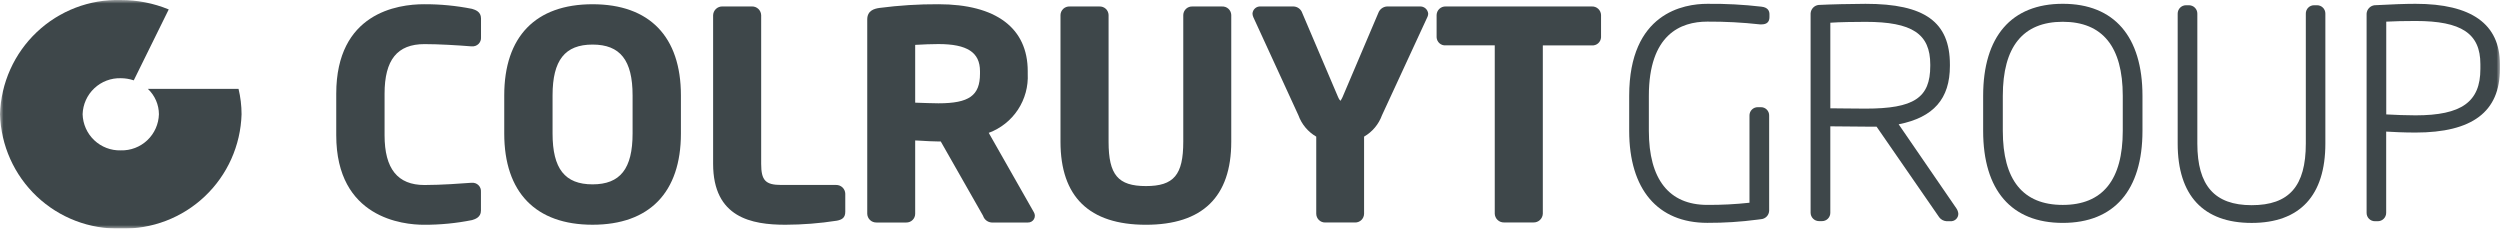
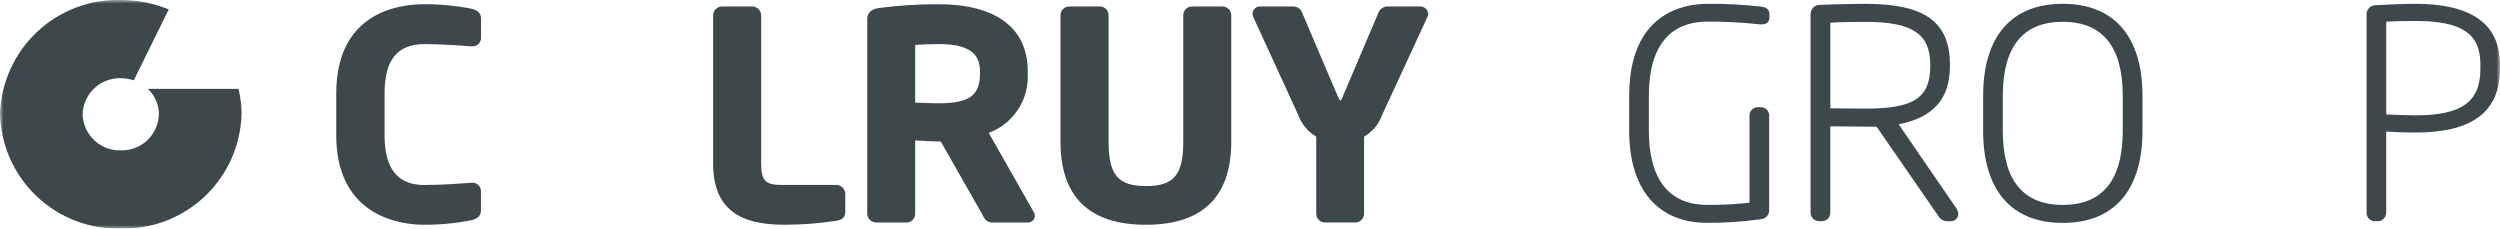
<svg xmlns="http://www.w3.org/2000/svg" width="350" height="32" viewBox="0 0 350 32" fill="none">
  <g clip-path="url(#clip0_1300_358)">
    <mask id="mask0_1300_358" style="mask-type:luminance" maskUnits="userSpaceOnUse" x="0" y="0" width="350" height="32">
      <path d="M0 32H350V0H0V32Z" fill="white" />
    </mask>
    <g mask="url(#mask0_1300_358)">
      <path d="M66.067 1.235C63.856 0.796 61.606 0.581 59.352 0.592C55.657 0.592 47.074 1.814 47.074 13.124V18.929C47.074 30.56 56.468 31.467 59.352 31.467C61.615 31.476 63.873 31.256 66.091 30.811C66.468 30.694 67.332 30.451 67.332 29.491V26.852C67.345 26.68 67.321 26.507 67.26 26.346C67.199 26.185 67.104 26.039 66.98 25.919C66.857 25.798 66.708 25.707 66.546 25.651C66.383 25.594 66.21 25.575 66.038 25.593H65.924C64.749 25.683 61.765 25.902 59.431 25.902C55.666 25.902 53.84 23.627 53.84 18.94V13.124C53.84 8.378 55.613 6.176 59.431 6.176C61.41 6.176 64.075 6.336 65.924 6.485H66.048C66.219 6.502 66.392 6.482 66.555 6.425C66.718 6.368 66.866 6.276 66.989 6.156C67.112 6.035 67.208 5.889 67.269 5.728C67.329 5.567 67.354 5.394 67.341 5.222V2.568C67.341 1.612 66.509 1.369 66.074 1.235" fill="#3E474A" />
-       <path d="M77.359 13.354C77.359 8.434 79.09 6.24 82.958 6.24C86.826 6.24 88.562 8.432 88.562 13.354V18.695C88.562 23.615 86.836 25.809 82.958 25.809C79.08 25.809 77.359 23.617 77.359 18.695V13.354ZM82.958 0.594C74.991 0.594 70.594 5.118 70.594 13.354V18.695C70.594 26.929 74.991 31.463 82.958 31.463C90.925 31.463 95.328 26.929 95.328 18.695V13.354C95.328 5.124 90.927 0.594 82.958 0.594Z" fill="#3E474A" />
      <path d="M117.138 30.901C117.867 30.761 118.339 30.497 118.339 29.645V27.119C118.33 26.787 118.19 26.471 117.95 26.241C117.709 26.012 117.387 25.887 117.055 25.894H109.375C107.161 25.892 106.564 25.255 106.564 22.927V2.128C106.554 1.796 106.413 1.481 106.173 1.252C105.933 1.023 105.612 0.897 105.28 0.903H101.137C100.803 0.895 100.479 1.019 100.235 1.248C99.992 1.477 99.848 1.794 99.836 2.128V22.927C99.836 30.488 105.248 31.464 109.964 31.464C112.367 31.457 114.767 31.268 117.142 30.899" fill="#3E474A" />
      <path d="M128.125 6.282C129.053 6.216 130.667 6.169 131.378 6.169C135.403 6.169 137.199 7.332 137.199 9.96V10.316C137.199 13.383 135.676 14.463 131.378 14.463C130.813 14.463 129.066 14.41 128.125 14.373V6.282ZM128.125 29.921V19.662L128.75 19.692C129.635 19.745 130.633 19.806 131.386 19.806H131.706L137.628 30.208C137.71 30.467 137.868 30.696 138.081 30.864C138.295 31.032 138.554 31.132 138.825 31.15H143.921C144.089 31.154 144.256 31.112 144.402 31.029C144.549 30.946 144.67 30.825 144.755 30.68C144.839 30.534 144.882 30.368 144.881 30.199C144.879 30.031 144.833 29.866 144.746 29.721L138.422 18.599C140.095 17.983 141.527 16.847 142.509 15.358C143.491 13.868 143.972 12.104 143.882 10.322V9.96C143.882 3.927 139.448 0.592 131.382 0.592C128.625 0.58 125.87 0.753 123.137 1.109C122.384 1.213 121.414 1.486 121.414 2.721V29.921C121.421 30.254 121.56 30.57 121.8 30.801C122.04 31.031 122.362 31.157 122.694 31.15H126.877C127.04 31.154 127.203 31.125 127.354 31.064C127.506 31.004 127.644 30.914 127.761 30.799C127.877 30.685 127.97 30.548 128.033 30.397C128.095 30.247 128.126 30.085 128.125 29.921Z" fill="#3E474A" />
      <path d="M160.432 31.466C168.348 31.466 172.376 27.557 172.376 19.845V2.09C172.37 1.927 172.332 1.767 172.264 1.619C172.195 1.471 172.098 1.338 171.977 1.228C171.857 1.118 171.716 1.033 171.562 0.978C171.409 0.923 171.246 0.9 171.083 0.908H166.942C166.779 0.9 166.617 0.924 166.464 0.979C166.311 1.034 166.171 1.119 166.052 1.229C165.932 1.339 165.836 1.472 165.768 1.62C165.7 1.768 165.663 1.928 165.658 2.09V19.845C165.658 24.484 164.34 26.05 160.432 26.05C156.524 26.05 155.201 24.482 155.201 19.845V2.09C155.195 1.927 155.157 1.766 155.088 1.617C155.02 1.469 154.922 1.335 154.801 1.225C154.68 1.115 154.539 1.03 154.384 0.976C154.23 0.922 154.067 0.899 153.904 0.908H149.762C149.599 0.899 149.436 0.923 149.283 0.978C149.129 1.032 148.988 1.117 148.867 1.227C148.747 1.337 148.65 1.47 148.581 1.619C148.513 1.767 148.475 1.927 148.469 2.09V19.845C148.469 27.553 152.494 31.466 160.426 31.466" fill="#3E474A" />
      <path d="M198.777 0.905H194.184C193.914 0.92 193.655 1.014 193.438 1.175C193.222 1.337 193.058 1.559 192.966 1.813L187.96 13.586C187.878 13.771 187.779 13.948 187.665 14.116C187.515 13.969 187.401 13.79 187.332 13.591L182.322 1.834C182.238 1.573 182.077 1.344 181.859 1.178C181.641 1.012 181.378 0.916 181.104 0.905H176.477C176.336 0.895 176.194 0.915 176.06 0.961C175.926 1.008 175.803 1.081 175.698 1.176C175.592 1.271 175.507 1.386 175.447 1.515C175.387 1.643 175.353 1.783 175.348 1.924C175.36 2.097 175.403 2.266 175.474 2.424L181.776 16.136C182.231 17.397 183.116 18.457 184.274 19.128V29.92C184.275 30.084 184.308 30.246 184.372 30.397C184.435 30.548 184.529 30.685 184.646 30.799C184.763 30.914 184.901 31.003 185.054 31.064C185.206 31.124 185.368 31.153 185.532 31.149H189.709C189.873 31.153 190.036 31.123 190.188 31.063C190.34 31.003 190.479 30.913 190.596 30.799C190.714 30.684 190.807 30.548 190.871 30.397C190.936 30.246 190.969 30.084 190.971 29.92V19.128C192.132 18.457 193.019 17.398 193.478 16.136L199.852 2.347C199.91 2.213 199.942 2.07 199.948 1.924C199.925 1.635 199.789 1.366 199.571 1.175C199.352 0.985 199.067 0.887 198.777 0.905Z" fill="#3E474A" />
-       <path d="M222.845 0.906H202.413C202.25 0.898 202.087 0.922 201.934 0.978C201.781 1.033 201.641 1.119 201.521 1.229C201.401 1.339 201.304 1.472 201.236 1.62C201.168 1.769 201.131 1.929 201.125 2.092V5.219C201.132 5.379 201.171 5.536 201.241 5.681C201.31 5.825 201.407 5.954 201.528 6.06C201.648 6.166 201.788 6.246 201.941 6.296C202.093 6.346 202.253 6.364 202.413 6.35H209.265V29.914C209.276 30.25 209.419 30.567 209.663 30.797C209.906 31.027 210.231 31.152 210.566 31.143H214.694C215.028 31.15 215.352 31.025 215.595 30.795C215.839 30.565 215.982 30.249 215.995 29.914V6.356H222.845C223.005 6.37 223.167 6.352 223.32 6.303C223.473 6.253 223.615 6.173 223.736 6.068C223.857 5.962 223.956 5.833 224.027 5.688C224.097 5.543 224.138 5.386 224.146 5.225V2.092C224.139 1.928 224.1 1.767 224.031 1.619C223.962 1.47 223.864 1.337 223.743 1.227C223.622 1.117 223.48 1.031 223.326 0.976C223.172 0.921 223.009 0.897 222.845 0.906Z" fill="#3E474A" />
      <path d="M246.604 0.934C244.088 0.641 241.556 0.508 239.023 0.535C235.748 0.535 228.086 1.786 228.086 13.416V18.317C228.086 26.504 232.071 31.198 239.023 31.198C241.367 31.207 243.708 31.058 246.032 30.751L246.551 30.685C246.852 30.661 247.132 30.527 247.341 30.309C247.549 30.092 247.67 29.805 247.681 29.503V16.183C247.686 16.028 247.659 15.873 247.602 15.729C247.545 15.585 247.46 15.453 247.35 15.343C247.241 15.233 247.111 15.146 246.967 15.088C246.823 15.031 246.669 15.003 246.514 15.007H246.088C245.934 15.005 245.781 15.034 245.639 15.093C245.496 15.152 245.367 15.238 245.258 15.348C245.15 15.458 245.065 15.588 245.008 15.732C244.951 15.875 244.923 16.029 244.927 16.183V28.382C242.966 28.596 240.995 28.697 239.023 28.685C233.668 28.685 230.84 25.104 230.84 18.317V13.416C230.84 4.825 235.294 3.027 239.023 3.027C241.483 3.014 243.942 3.143 246.388 3.413H246.627C247.351 3.413 247.724 3.066 247.724 2.393V1.994C247.724 1.564 247.534 1.038 246.604 0.934Z" fill="#3E474A" />
      <path d="M256.246 3.18C257.551 3.09 259.653 3.059 261.176 3.059C267.699 3.059 270.237 4.731 270.237 9.035V9.235C270.237 13.699 267.955 15.207 261.176 15.207C260.564 15.207 259.482 15.194 258.392 15.184C257.598 15.171 256.818 15.168 256.246 15.162V3.18ZM265.813 17.403C270.707 16.434 272.987 13.822 272.987 9.233V9.035C272.985 3.071 269.459 0.535 261.176 0.535C259.35 0.535 256.11 0.612 254.614 0.692C254.315 0.723 254.038 0.86 253.831 1.078C253.624 1.296 253.501 1.581 253.484 1.881V29.781C253.486 30.091 253.609 30.388 253.827 30.608C254.046 30.829 254.342 30.954 254.652 30.957H255.069C255.224 30.96 255.378 30.931 255.522 30.872C255.665 30.814 255.796 30.728 255.905 30.618C256.015 30.508 256.101 30.378 256.159 30.234C256.218 30.09 256.246 29.936 256.244 29.781V17.686C257.298 17.709 259.887 17.729 261.174 17.729H262.718L271.496 30.428C271.615 30.582 271.765 30.709 271.936 30.802C272.107 30.895 272.296 30.951 272.49 30.967H273.036C273.179 30.98 273.323 30.963 273.459 30.918C273.595 30.873 273.72 30.799 273.826 30.703C273.932 30.607 274.017 30.489 274.076 30.358C274.134 30.227 274.165 30.085 274.166 29.941C274.146 29.658 274.048 29.386 273.883 29.155L265.813 17.403Z" fill="#3E474A" />
      <path d="M297.187 13.418V18.319C297.187 25.194 294.363 28.688 288.785 28.688C283.207 28.688 280.393 25.2 280.393 18.319V13.418C280.393 6.543 283.217 3.05 288.785 3.05C294.353 3.05 297.187 6.537 297.187 13.418ZM288.787 0.531C281.596 0.531 277.641 5.108 277.641 13.418V18.319C277.641 26.633 281.594 31.206 288.787 31.206C295.98 31.206 299.946 26.633 299.946 18.321V13.42C299.946 5.112 295.982 0.531 288.787 0.531Z" fill="#3E474A" />
-       <path d="M324.389 0.734H323.973C323.819 0.733 323.667 0.763 323.525 0.822C323.383 0.881 323.254 0.968 323.146 1.078C323.038 1.187 322.953 1.318 322.896 1.461C322.84 1.604 322.812 1.757 322.815 1.911V20.1C322.815 26.067 320.477 28.725 315.231 28.725C310.044 28.725 307.627 25.989 307.627 20.1V1.911C307.628 1.757 307.598 1.604 307.54 1.462C307.481 1.319 307.395 1.19 307.287 1.081C307.179 0.971 307.05 0.884 306.908 0.825C306.766 0.766 306.614 0.735 306.46 0.734H306.031C305.722 0.737 305.427 0.863 305.21 1.083C304.994 1.304 304.873 1.601 304.875 1.911V20.1C304.875 27.371 308.461 31.209 315.229 31.209C321.996 31.209 325.551 27.369 325.551 20.1V1.911C325.553 1.757 325.524 1.604 325.467 1.461C325.41 1.318 325.324 1.188 325.216 1.079C325.108 0.969 324.979 0.882 324.837 0.823C324.695 0.764 324.543 0.734 324.389 0.734Z" fill="#3E474A" />
      <path d="M334.075 3.031C335.206 2.969 336.616 2.937 338.177 2.937C344.617 2.937 347.254 4.692 347.254 8.986V9.655C347.254 14.268 344.619 16.148 338.177 16.148C336.927 16.148 335.31 16.087 334.075 16.018V3.031ZM338.177 0.533C336.81 0.533 334.841 0.603 332.439 0.733C332.145 0.767 331.872 0.904 331.669 1.119C331.465 1.334 331.343 1.614 331.324 1.909V29.788C331.321 29.944 331.349 30.098 331.406 30.242C331.464 30.386 331.549 30.517 331.658 30.627C331.767 30.737 331.897 30.824 332.04 30.883C332.183 30.942 332.337 30.972 332.492 30.97H332.894C333.049 30.97 333.202 30.939 333.344 30.88C333.487 30.82 333.616 30.733 333.725 30.623C333.834 30.513 333.92 30.383 333.978 30.24C334.037 30.096 334.066 29.943 334.065 29.788V18.423C334.924 18.476 336.513 18.557 338.167 18.557C346.121 18.557 349.989 15.646 349.989 9.657V8.99C349.989 3.378 346.017 0.533 338.167 0.533" fill="#3E474A" />
      <path d="M22.249 15.994C22.211 17.373 21.627 18.681 20.626 19.63C19.625 20.578 18.288 21.09 16.91 21.052C16.228 21.071 15.548 20.956 14.91 20.712C14.272 20.468 13.688 20.101 13.192 19.631C12.696 19.162 12.297 18.599 12.018 17.975C11.739 17.351 11.585 16.677 11.566 15.994C11.608 14.616 12.195 13.311 13.197 12.365C14.199 11.419 15.534 10.91 16.91 10.949C17.528 10.95 18.142 11.051 18.727 11.249L23.622 1.32C21.493 0.445 19.213 -0.003 16.912 0.001C12.553 -0.121 8.323 1.495 5.152 4.493C1.981 7.492 0.128 11.628 0 15.994C0.127 20.36 1.979 24.498 5.149 27.497C8.32 30.497 12.55 32.114 16.91 31.993C21.27 32.113 25.499 30.495 28.669 27.496C31.84 24.496 33.692 20.36 33.819 15.994C33.817 14.796 33.675 13.602 33.394 12.437H20.696C21.183 12.893 21.572 13.443 21.839 14.055C22.107 14.666 22.246 15.326 22.249 15.994Z" fill="#3E474A" />
    </g>
  </g>
  <defs>
    <clipPath id="clip0_1300_358">
      <rect width="350" height="32" fill="white" />
    </clipPath>
  </defs>
</svg>